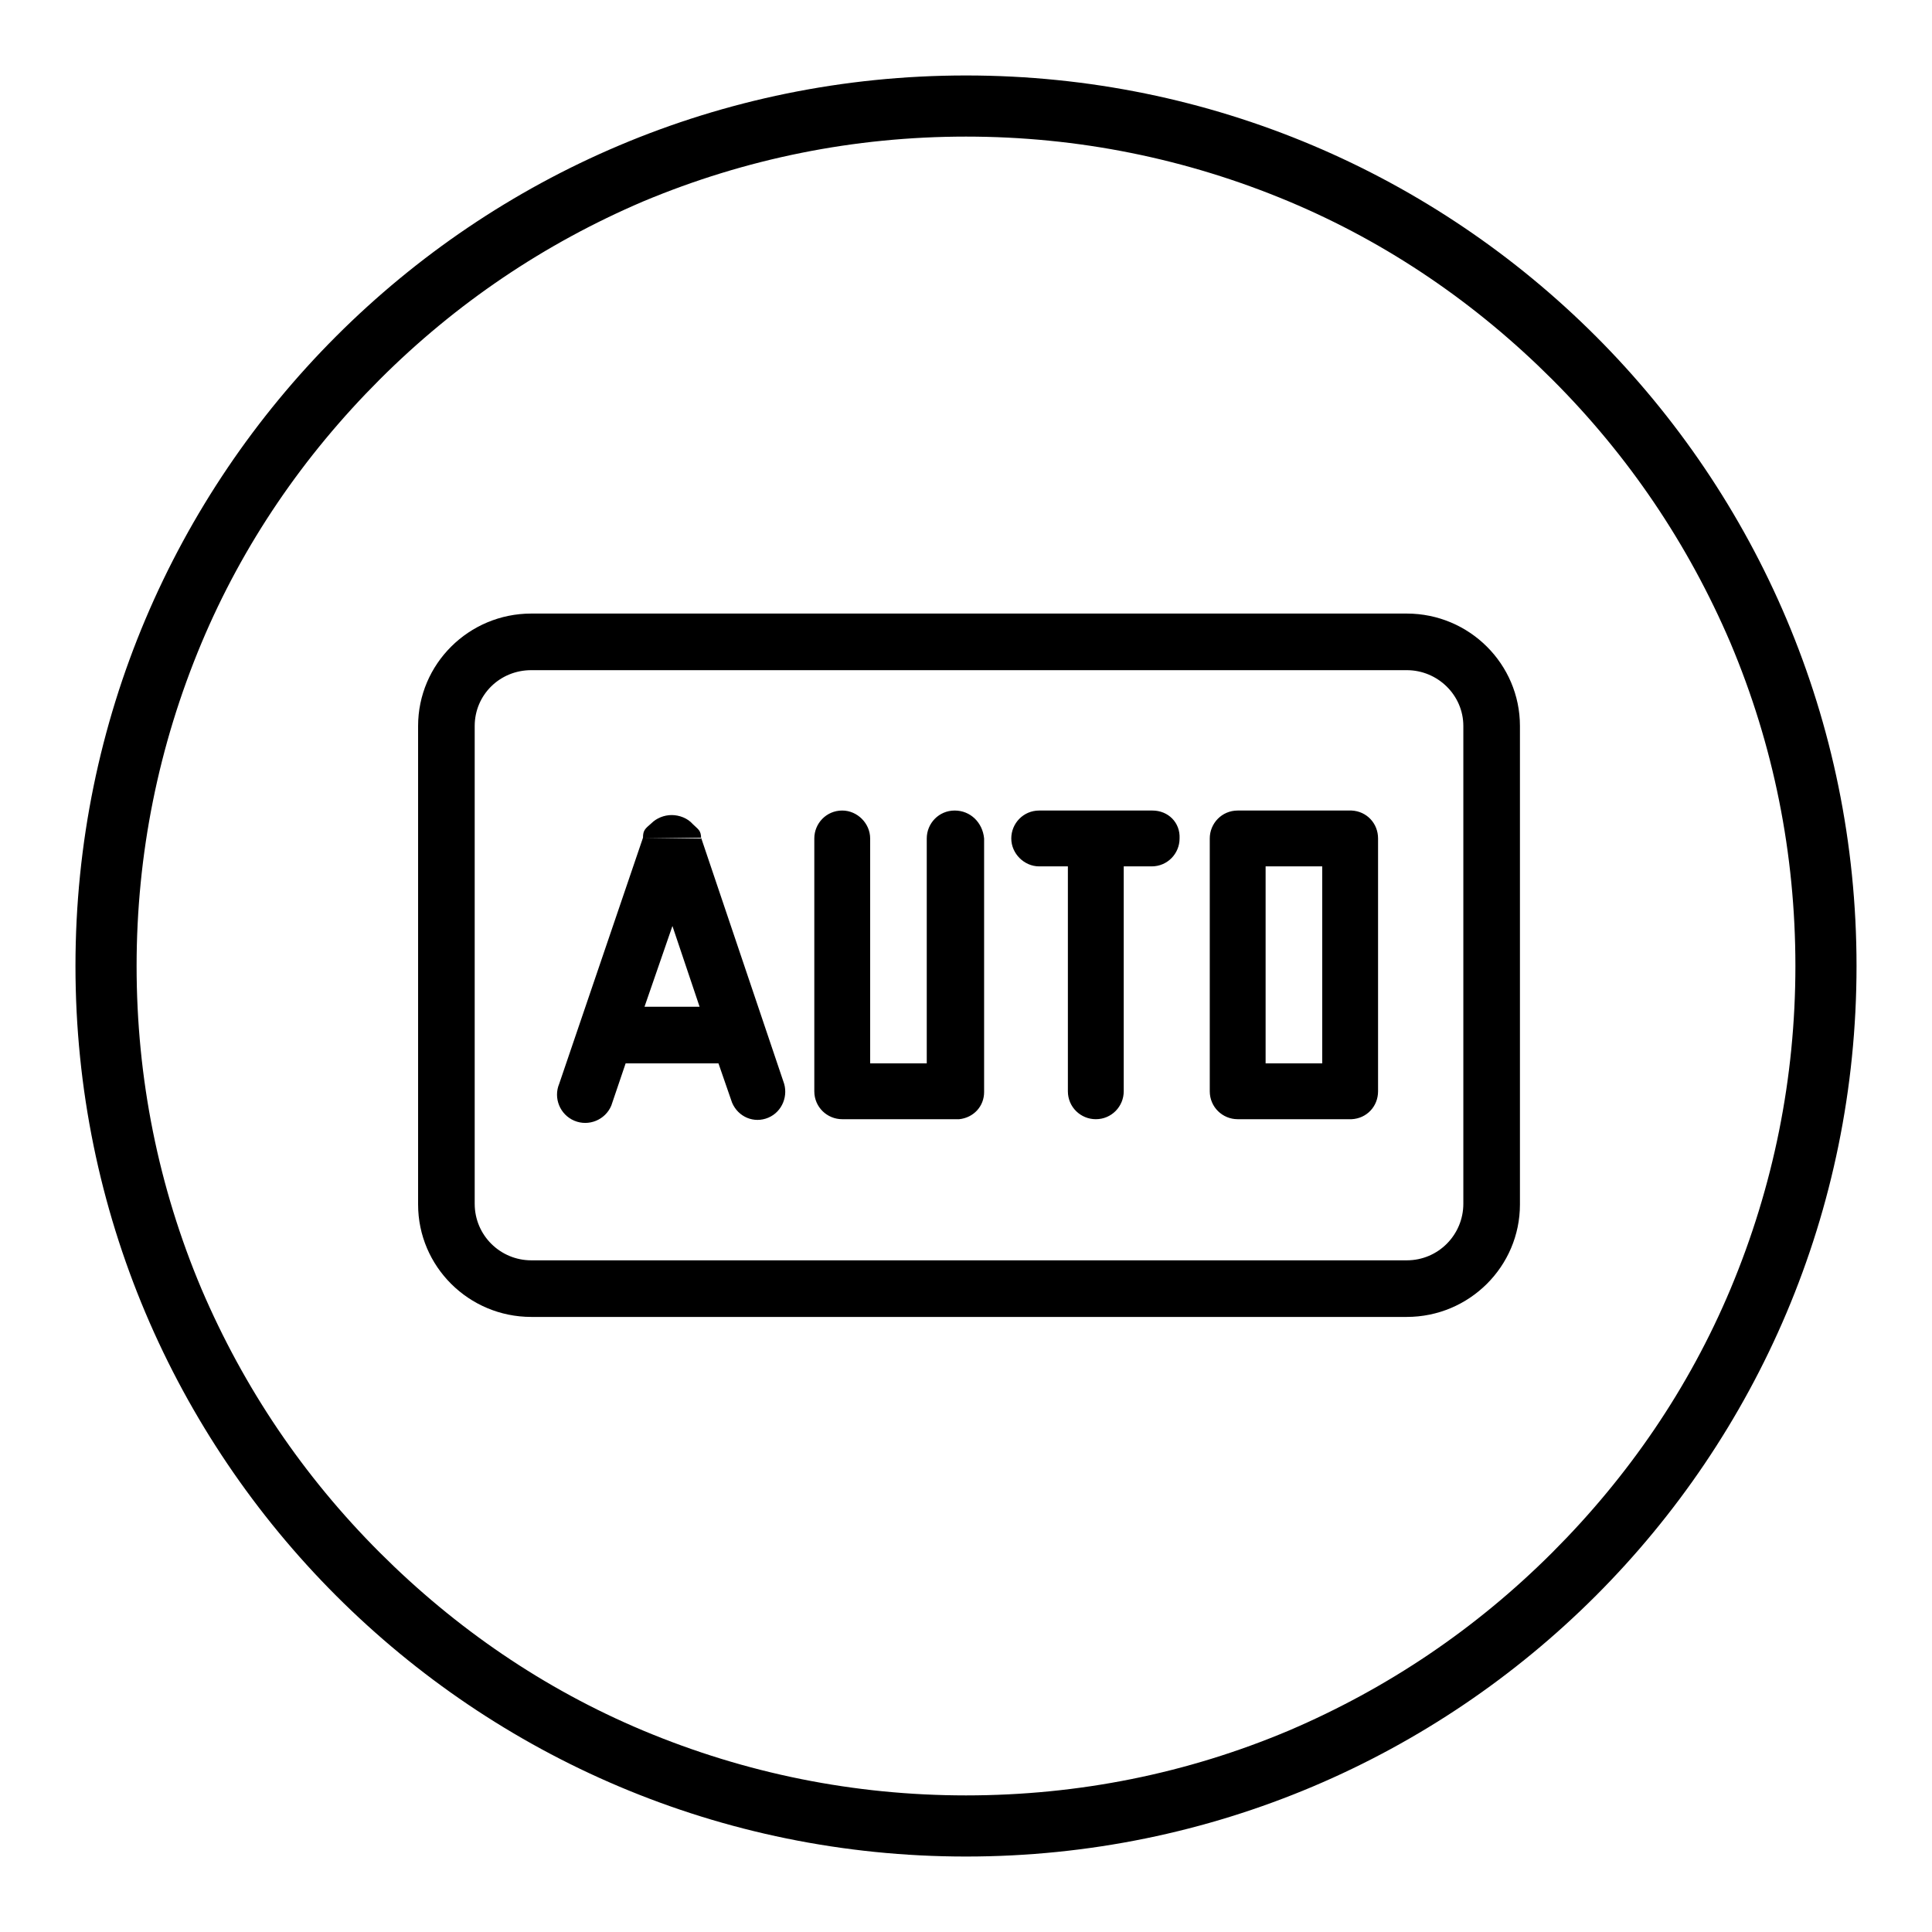
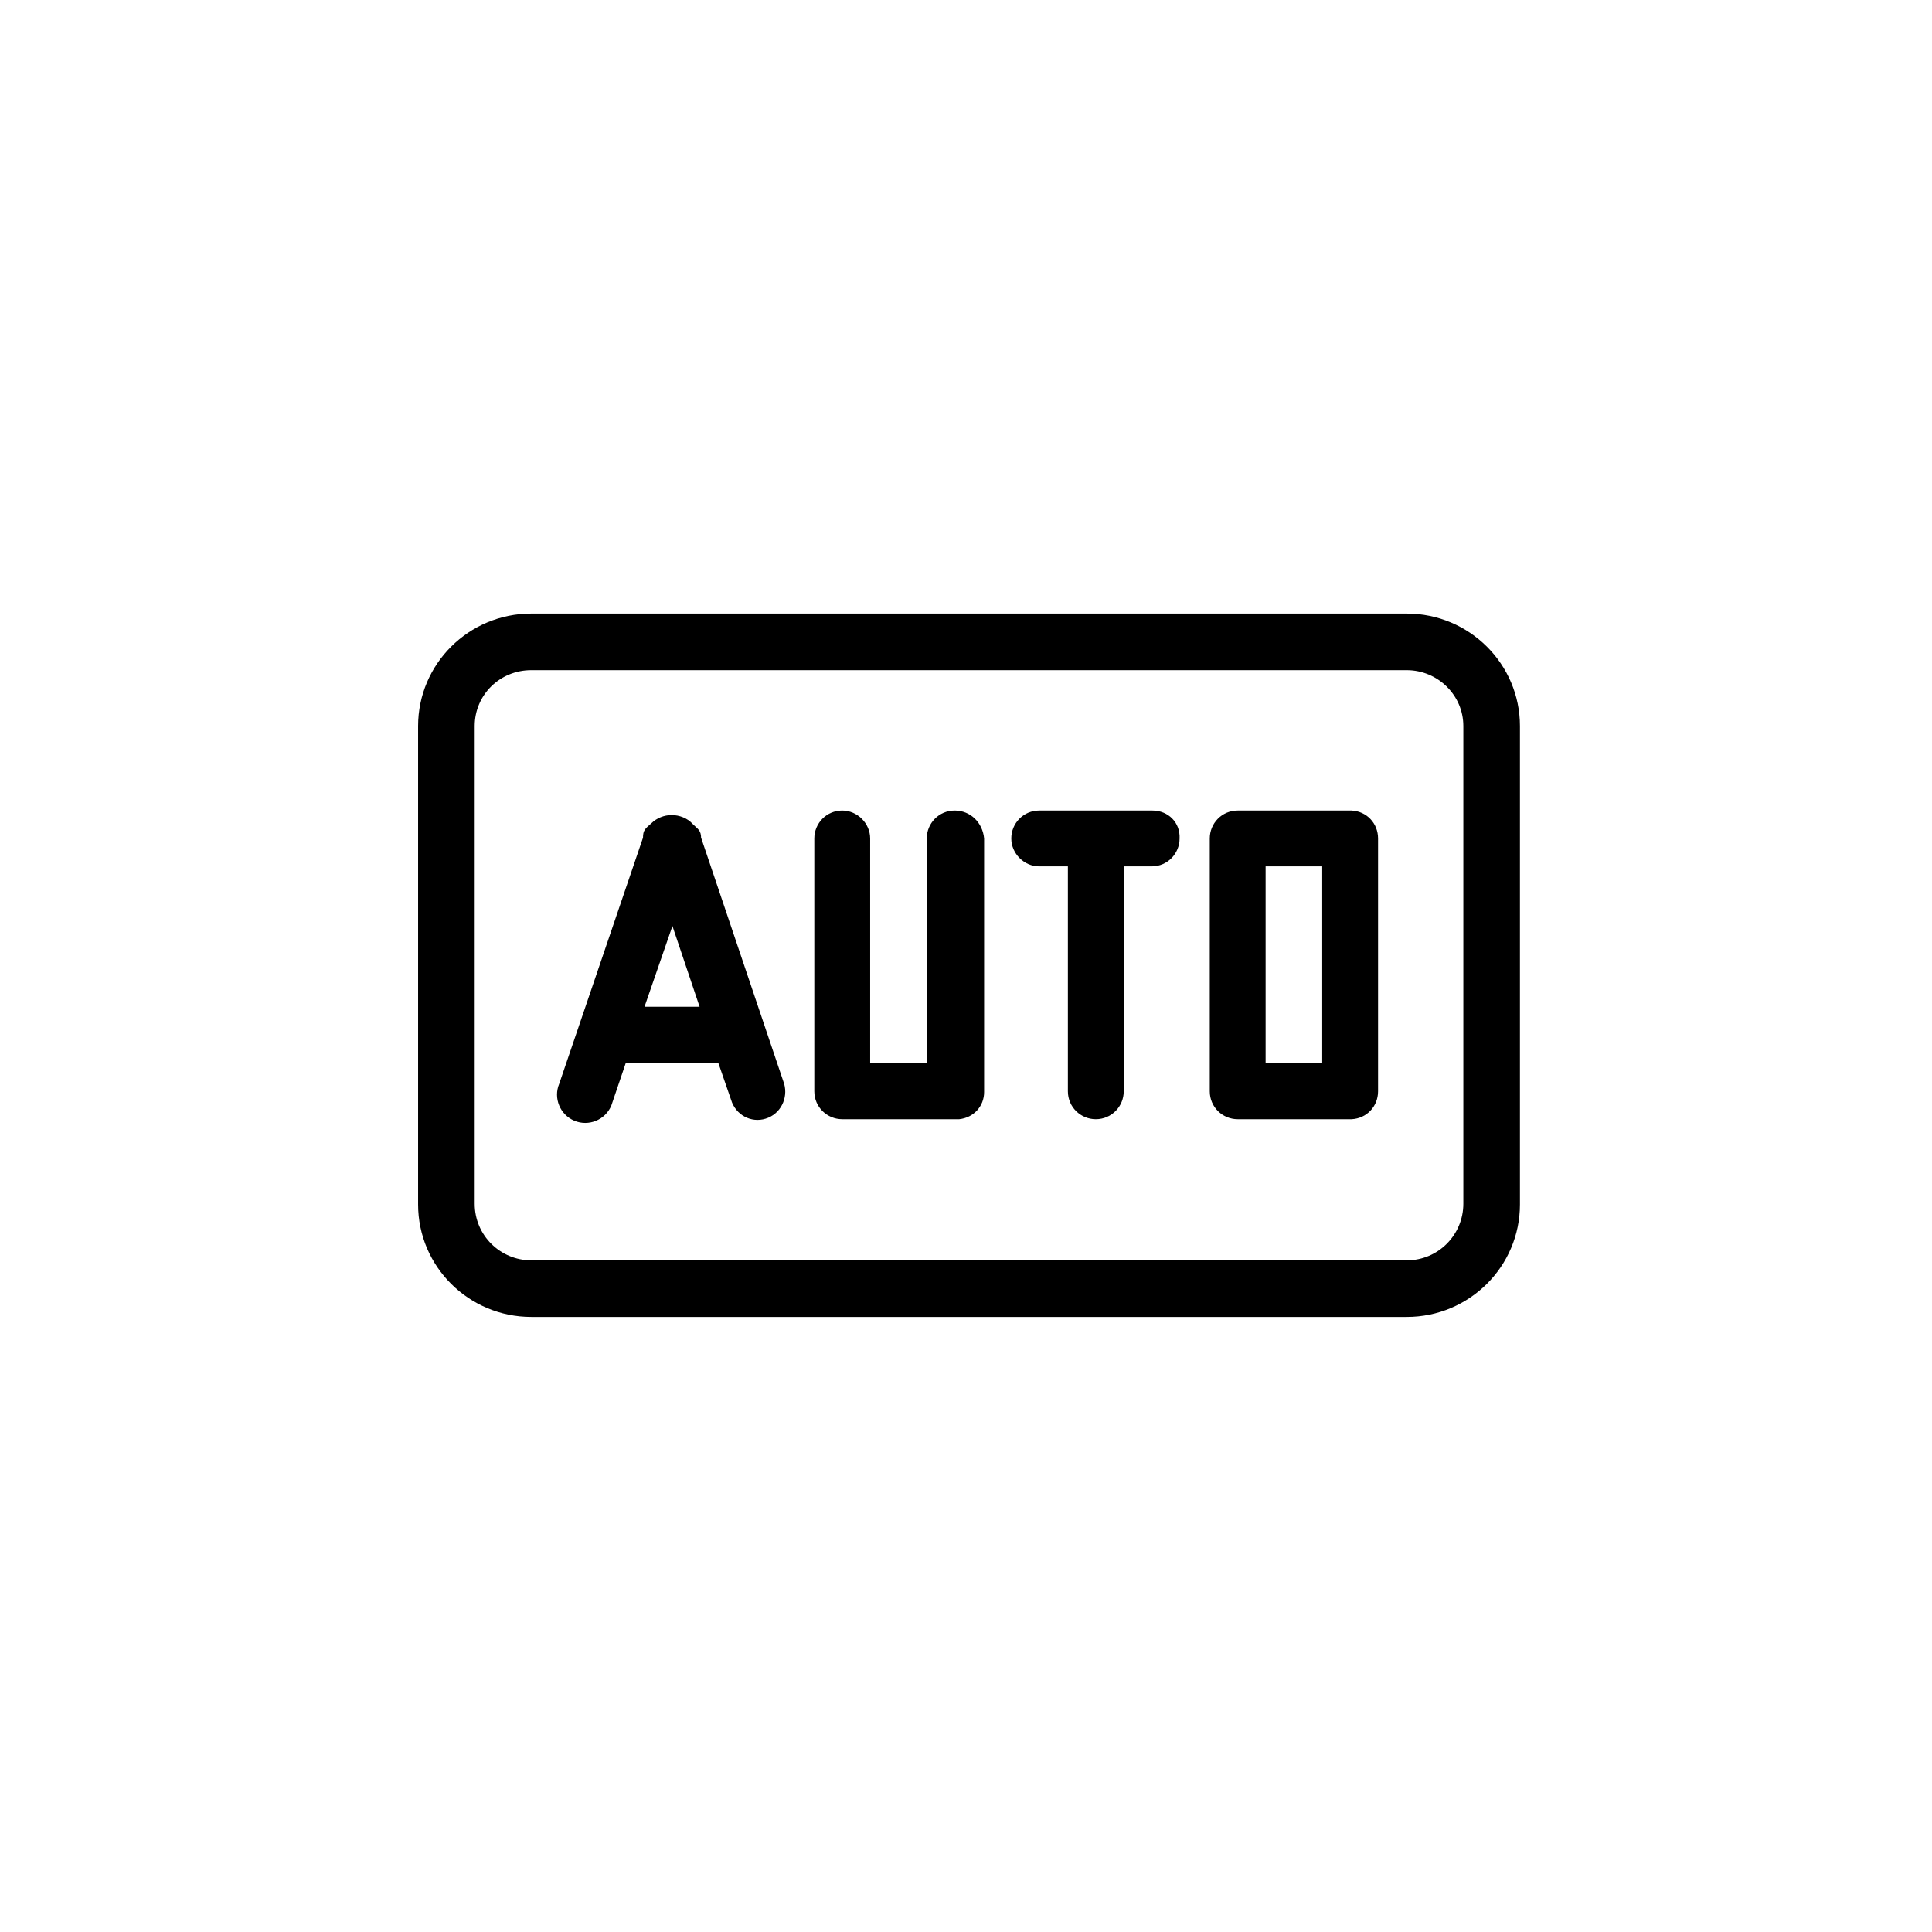
<svg xmlns="http://www.w3.org/2000/svg" version="1.1" x="0px" y="0px" viewBox="0 0 256 256" enable-background="new 0 0 256 256" xml:space="preserve">
  <g>
    <g>
-       <path fill="#000000" d="M128,18.1c14.8,0,29.2,2.9,42.8,8.6c13.1,5.5,24.8,13.5,34.9,23.6c10.1,10.1,18,21.8,23.6,34.9c5.7,13.5,8.6,27.9,8.6,42.8c0,14.8-2.9,29.2-8.6,42.8c-5.5,13.1-13.5,24.8-23.6,34.9c-10.1,10.1-21.8,18-34.9,23.6c-13.5,5.7-27.9,8.6-42.8,8.6c-14.8,0-29.2-2.9-42.8-8.6c-13.1-5.5-24.8-13.5-34.9-23.6c-10.1-10.1-18-21.8-23.6-34.9c-5.7-13.5-8.6-27.9-8.6-42.8c0-14.8,2.9-29.2,8.6-42.8c5.5-13.1,13.5-24.8,23.6-34.9c10.1-10.1,21.8-18,34.9-23.6C98.8,21,113.2,18.1,128,18.1 M128,10C62.8,10,10,62.8,10,128c0,65.2,52.8,118,118,118c65.2,0,118-52.8,118-118C246,62.8,193.2,10,128,10L128,10z" />
      <path fill="#000000" d="M126.5,107.4c-2.1,0-3.7,1.7-3.7,3.7v29.8h-7.5v-29.8c0-2-1.7-3.7-3.7-3.7c-2.1,0-3.7,1.7-3.7,3.7v33.5c0,2.1,1.7,3.7,3.7,3.7c0.1,0,0.1,0,0.2,0h3.4c0.1,0,0.1,0,0.2,0h7.5c0.1,0,0.1,0,0.2,0h3.4c0.1,0,0.1,0,0.2,0c0,0,0.1,0,0.1,0h0.3v0c1.9-0.2,3.3-1.7,3.3-3.6v-33.6C130.2,109,128.6,107.4,126.5,107.4L126.5,107.4z M186.4,81.3h-116c-8.3,0-15,6.7-15,14.9v63.4c0,8.2,6.7,14.9,15,14.9h116c8.3,0,15-6.7,15-14.9V96.2C201.4,88,194.7,81.3,186.4,81.3L186.4,81.3z M193.9,159.5c0,4.1-3.3,7.5-7.5,7.5h-116c-4.1,0-7.5-3.3-7.5-7.5V96.2c0-4.1,3.3-7.4,7.5-7.4h116c4.1,0,7.5,3.3,7.5,7.4L193.9,159.5L193.9,159.5z M152.7,107.4h-15c-2.1,0-3.7,1.7-3.7,3.7c0,2,1.7,3.7,3.7,3.7h3.8v29.8c0,2.1,1.7,3.7,3.7,3.7c2.1,0,3.7-1.7,3.7-3.7v-29.8h3.7c2.1,0,3.7-1.7,3.7-3.7C156.4,109,154.8,107.4,152.7,107.4L152.7,107.4z M103.8,143.3L92.9,111l0,0h-7.7l-11.1,32.6c-0.8,1.9,0.1,4.1,2,4.9c1.9,0.8,4.1-0.1,4.9-2l1.9-5.6h12.3l1.8,5.2c0.8,1.9,2.9,2.8,4.8,2C103.7,147.3,104.5,145.1,103.8,143.3L103.8,143.3z M85.4,133.4l3.7-10.7l3.6,10.7H85.4L85.4,133.4z M85.2,111c0-1,0.3-1.2,1.1-1.9C87,108.4,88,108,89,108c1,0,2.1,0.4,2.8,1.2c0.7,0.7,1.1,0.8,1.1,1.9 M179.1,107.4L179.1,107.4l-3.9,0h-7.5h-3.7c-2.1,0-3.7,1.7-3.7,3.7v33.5c0,2.1,1.7,3.7,3.7,3.7h3.7h7.5h3.9v0c2-0.1,3.5-1.7,3.5-3.7v-33.5C182.6,109.1,181.1,107.5,179.1,107.4L179.1,107.4z M175.2,140.9h-7.5v-26.1h7.5V140.9L175.2,140.9z" />
    </g>
  </g>
</svg>